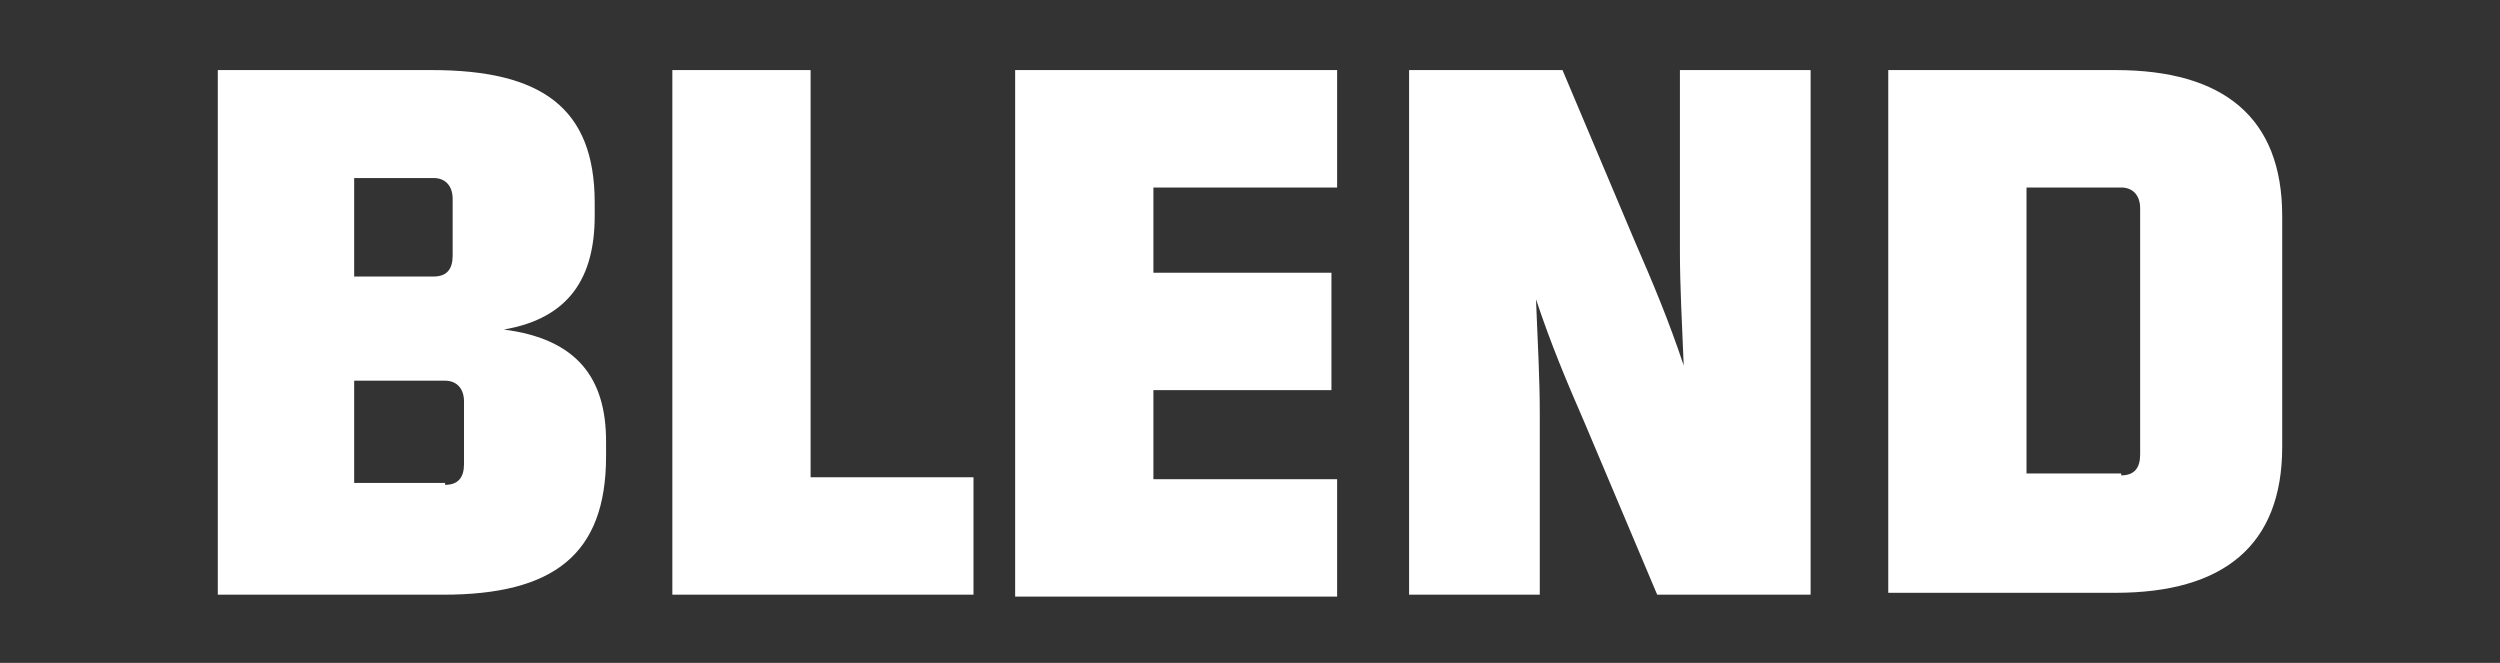
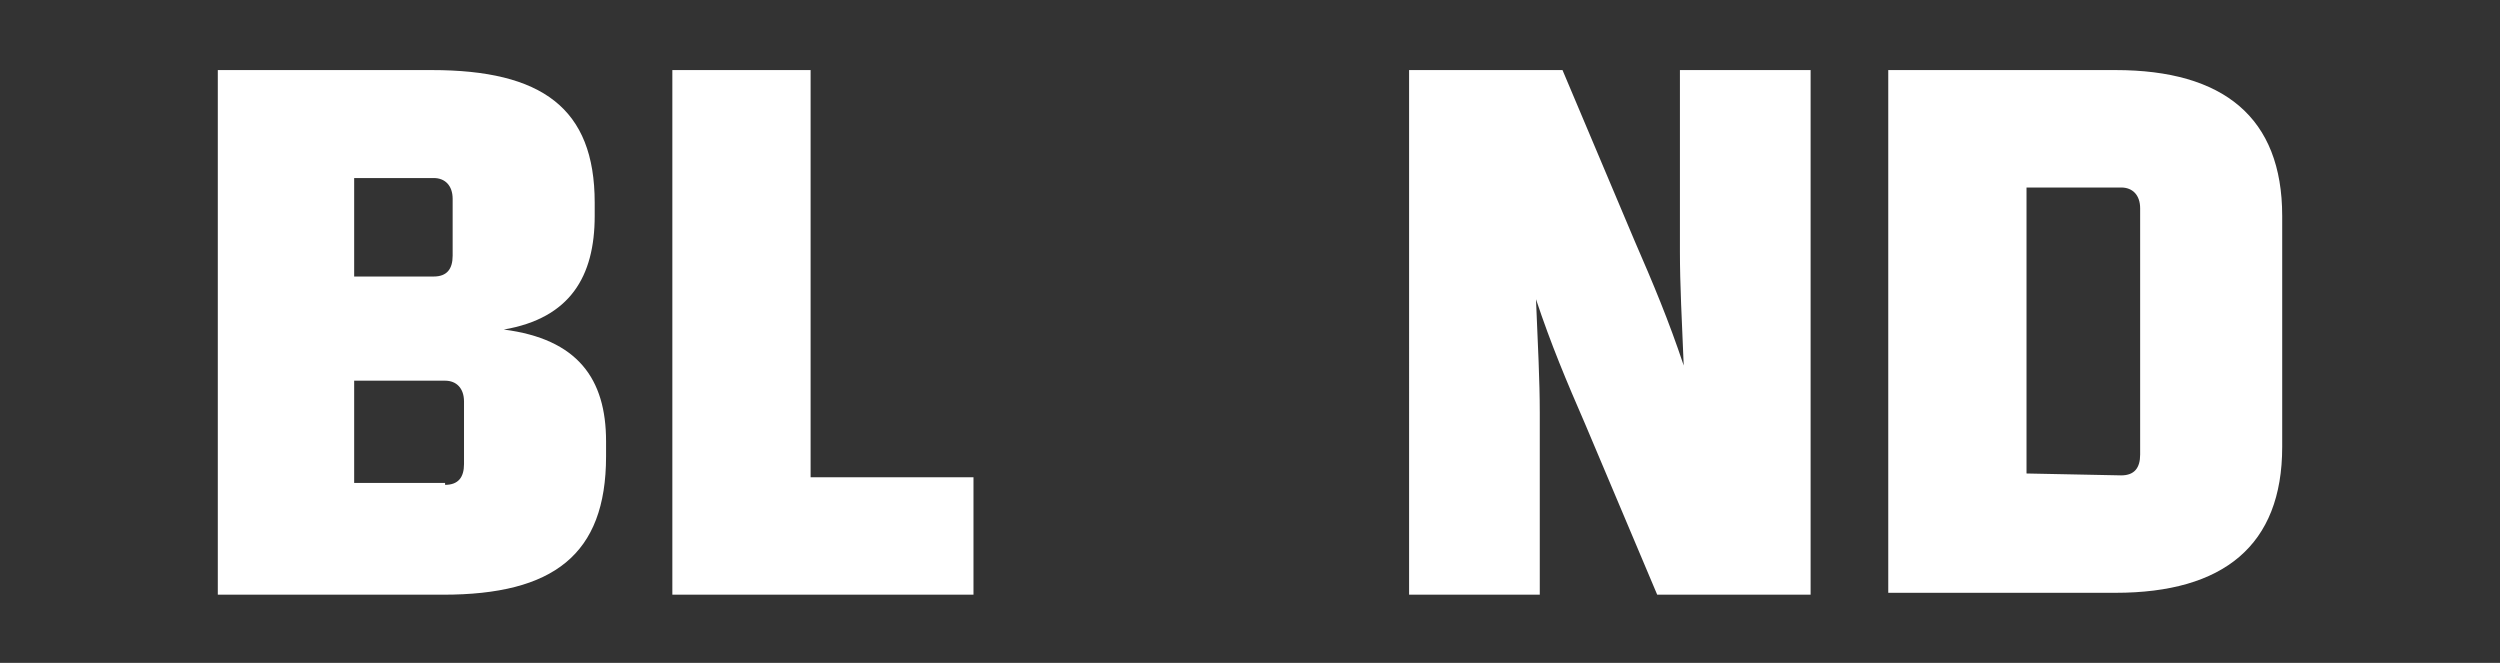
<svg xmlns="http://www.w3.org/2000/svg" id="Layer_1" version="1.1" viewBox="0 0 132 35">
  <rect x="0" y="0" width="132" height="35" fill="#333333" stroke="none" />
  <defs>
    <style>
      .st0 {
        fill: #fff;
      }
    </style>
  </defs>
  <path class="st0" d="M11.5,3.7h11.3c5.8,0,8.6,2,8.6,7v.7c0,3.2-1.3,5.4-4.8,6,3.9.5,5.4,2.6,5.4,5.9v.8c0,5.2-2.8,7.3-8.6,7.3h-11.9V3.7ZM22.9,14.6c.7,0,1-.4,1-1.1v-3c0-.7-.4-1.1-1-1.1h-4.2v5.2h4.2ZM23.5,25.6c.7,0,1-.4,1-1.1v-3.3c0-.7-.4-1.1-1-1.1h-4.8v5.4s4.8,0,4.8,0Z" />
  <path class="st0" d="M35.5,3.7h7.3v21.5h8.6v6.2h-15.9s0-27.7,0-27.7Z" />
-   <path class="st0" d="M53.6,3.7h17v6.2h-9.7v4.5h9.4v6.2h-9.4v4.7h9.7v6.2h-17s0-27.7,0-27.7Z" />
  <path class="st0" d="M74.4,3.7h8.1l3.8,9c1,2.3,1.8,4.2,2.6,6.6-.1-2.4-.2-4.3-.2-6V3.7h6.9v27.7h-8.1l-3.8-9c-1-2.3-1.8-4.2-2.6-6.6.1,2.4.2,4.3.2,6v9.6h-6.9V3.7Z" />
-   <path class="st0" d="M99.7,3.7h12c5.7,0,8.8,2.5,8.8,7.7v12.2c0,5.2-3.1,7.7-8.8,7.7h-12V3.7ZM112,25.1c.7,0,1-.4,1-1.1v-13c0-.7-.4-1.1-1-1.1h-5v15.1h5Z" />
+   <path class="st0" d="M99.7,3.7h12c5.7,0,8.8,2.5,8.8,7.7v12.2c0,5.2-3.1,7.7-8.8,7.7h-12V3.7ZM112,25.1c.7,0,1-.4,1-1.1v-13c0-.7-.4-1.1-1-1.1h-5v15.1Z" />
</svg>